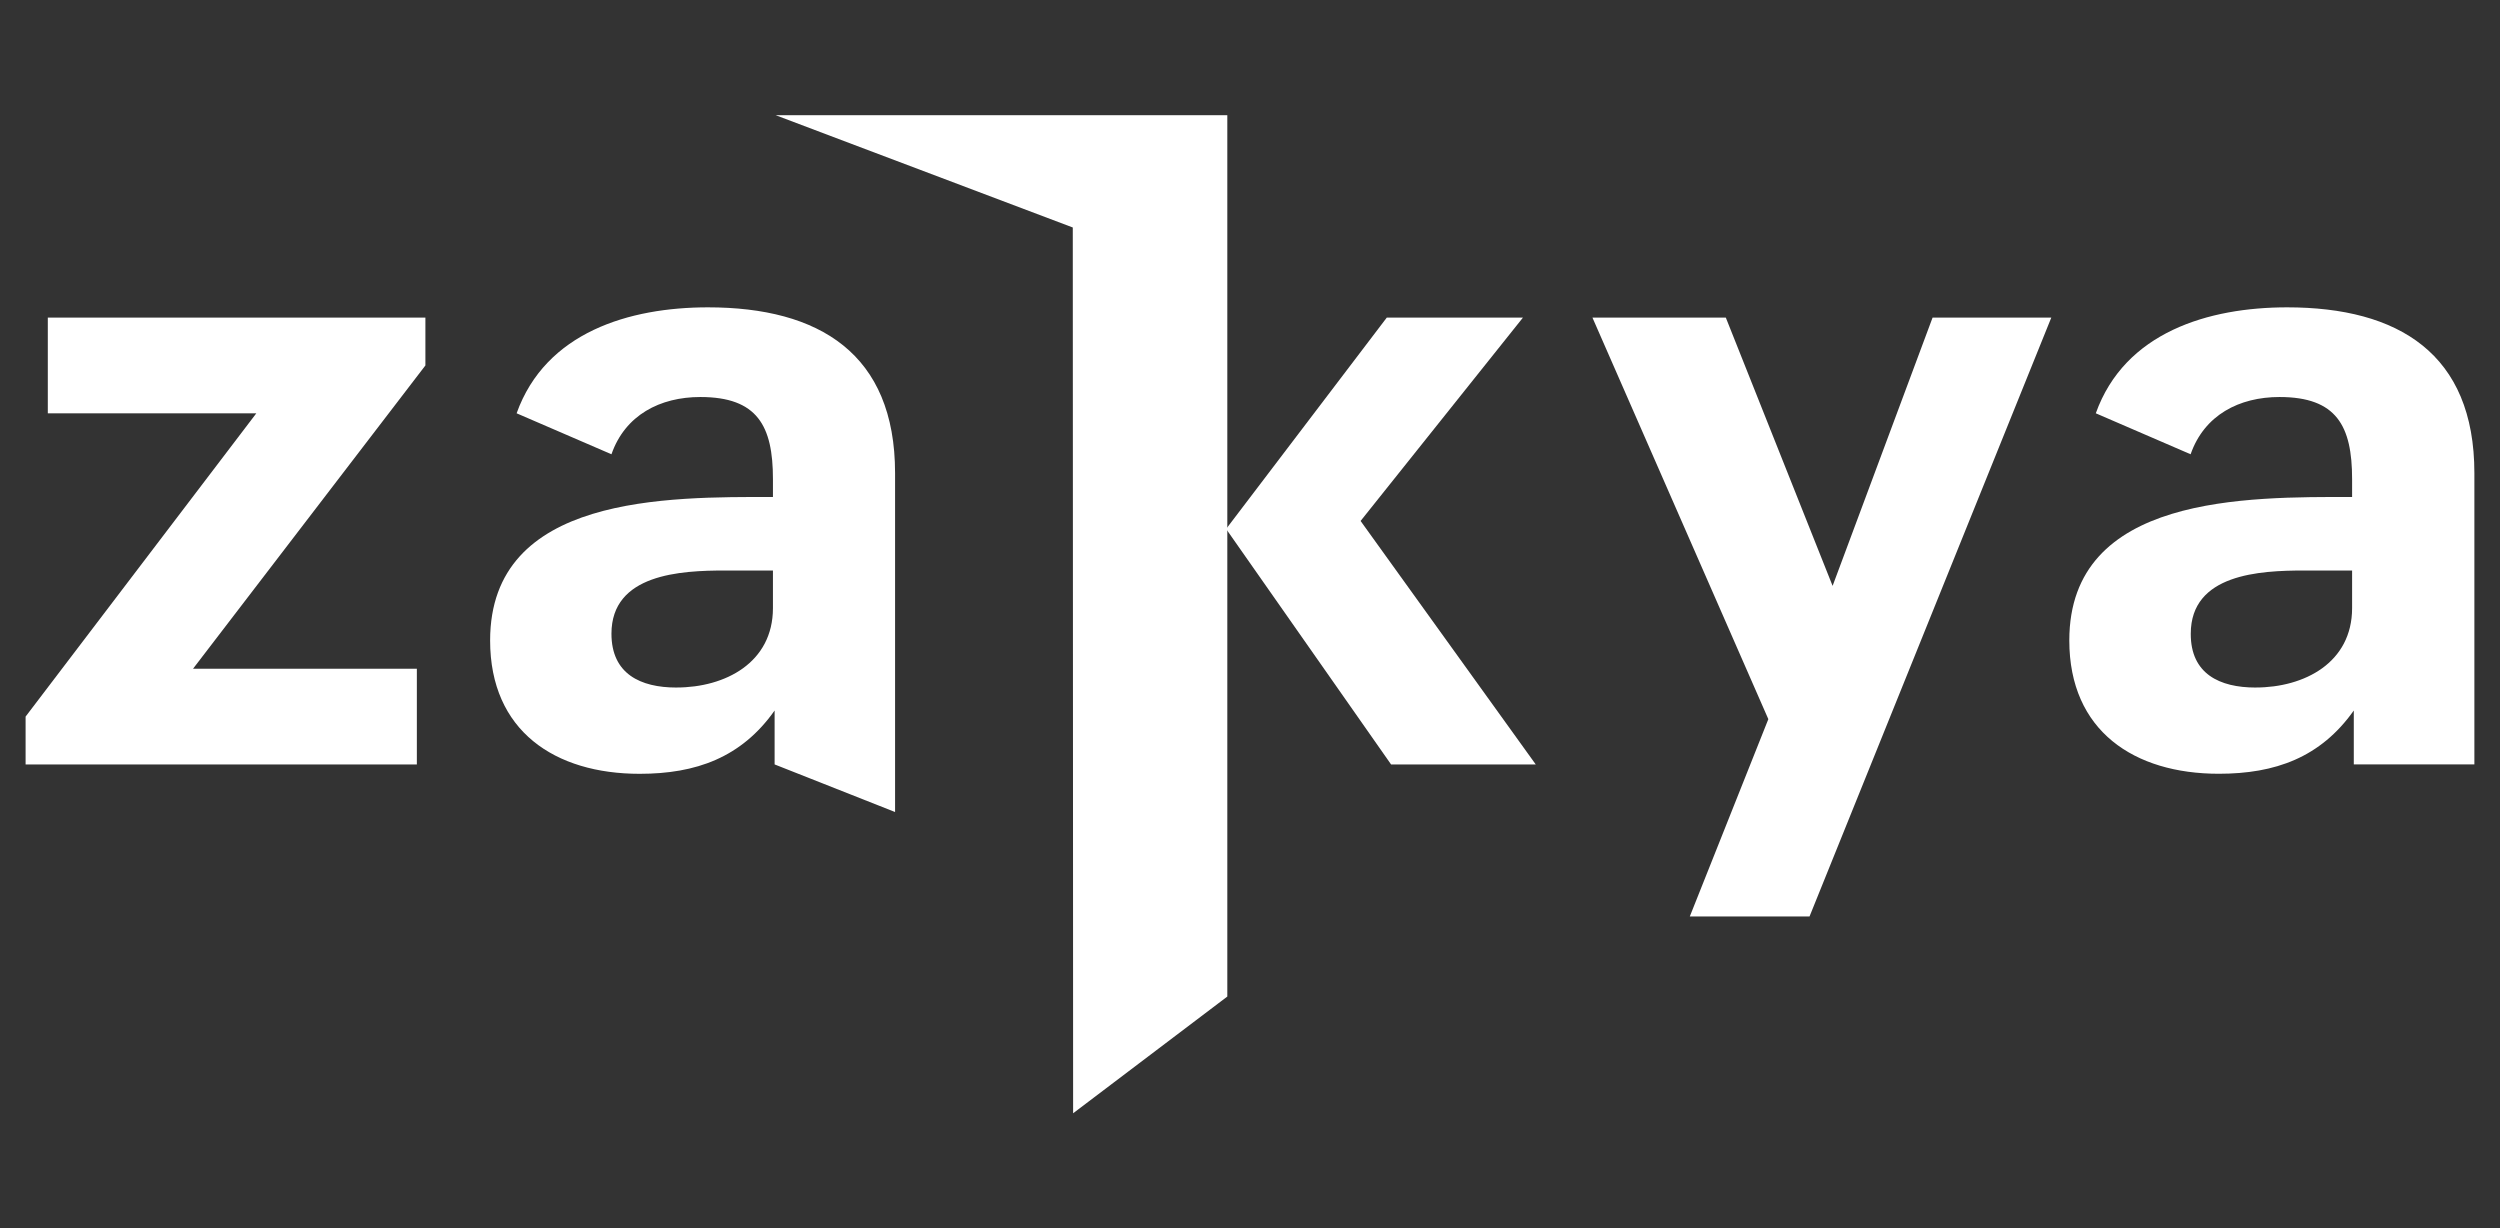
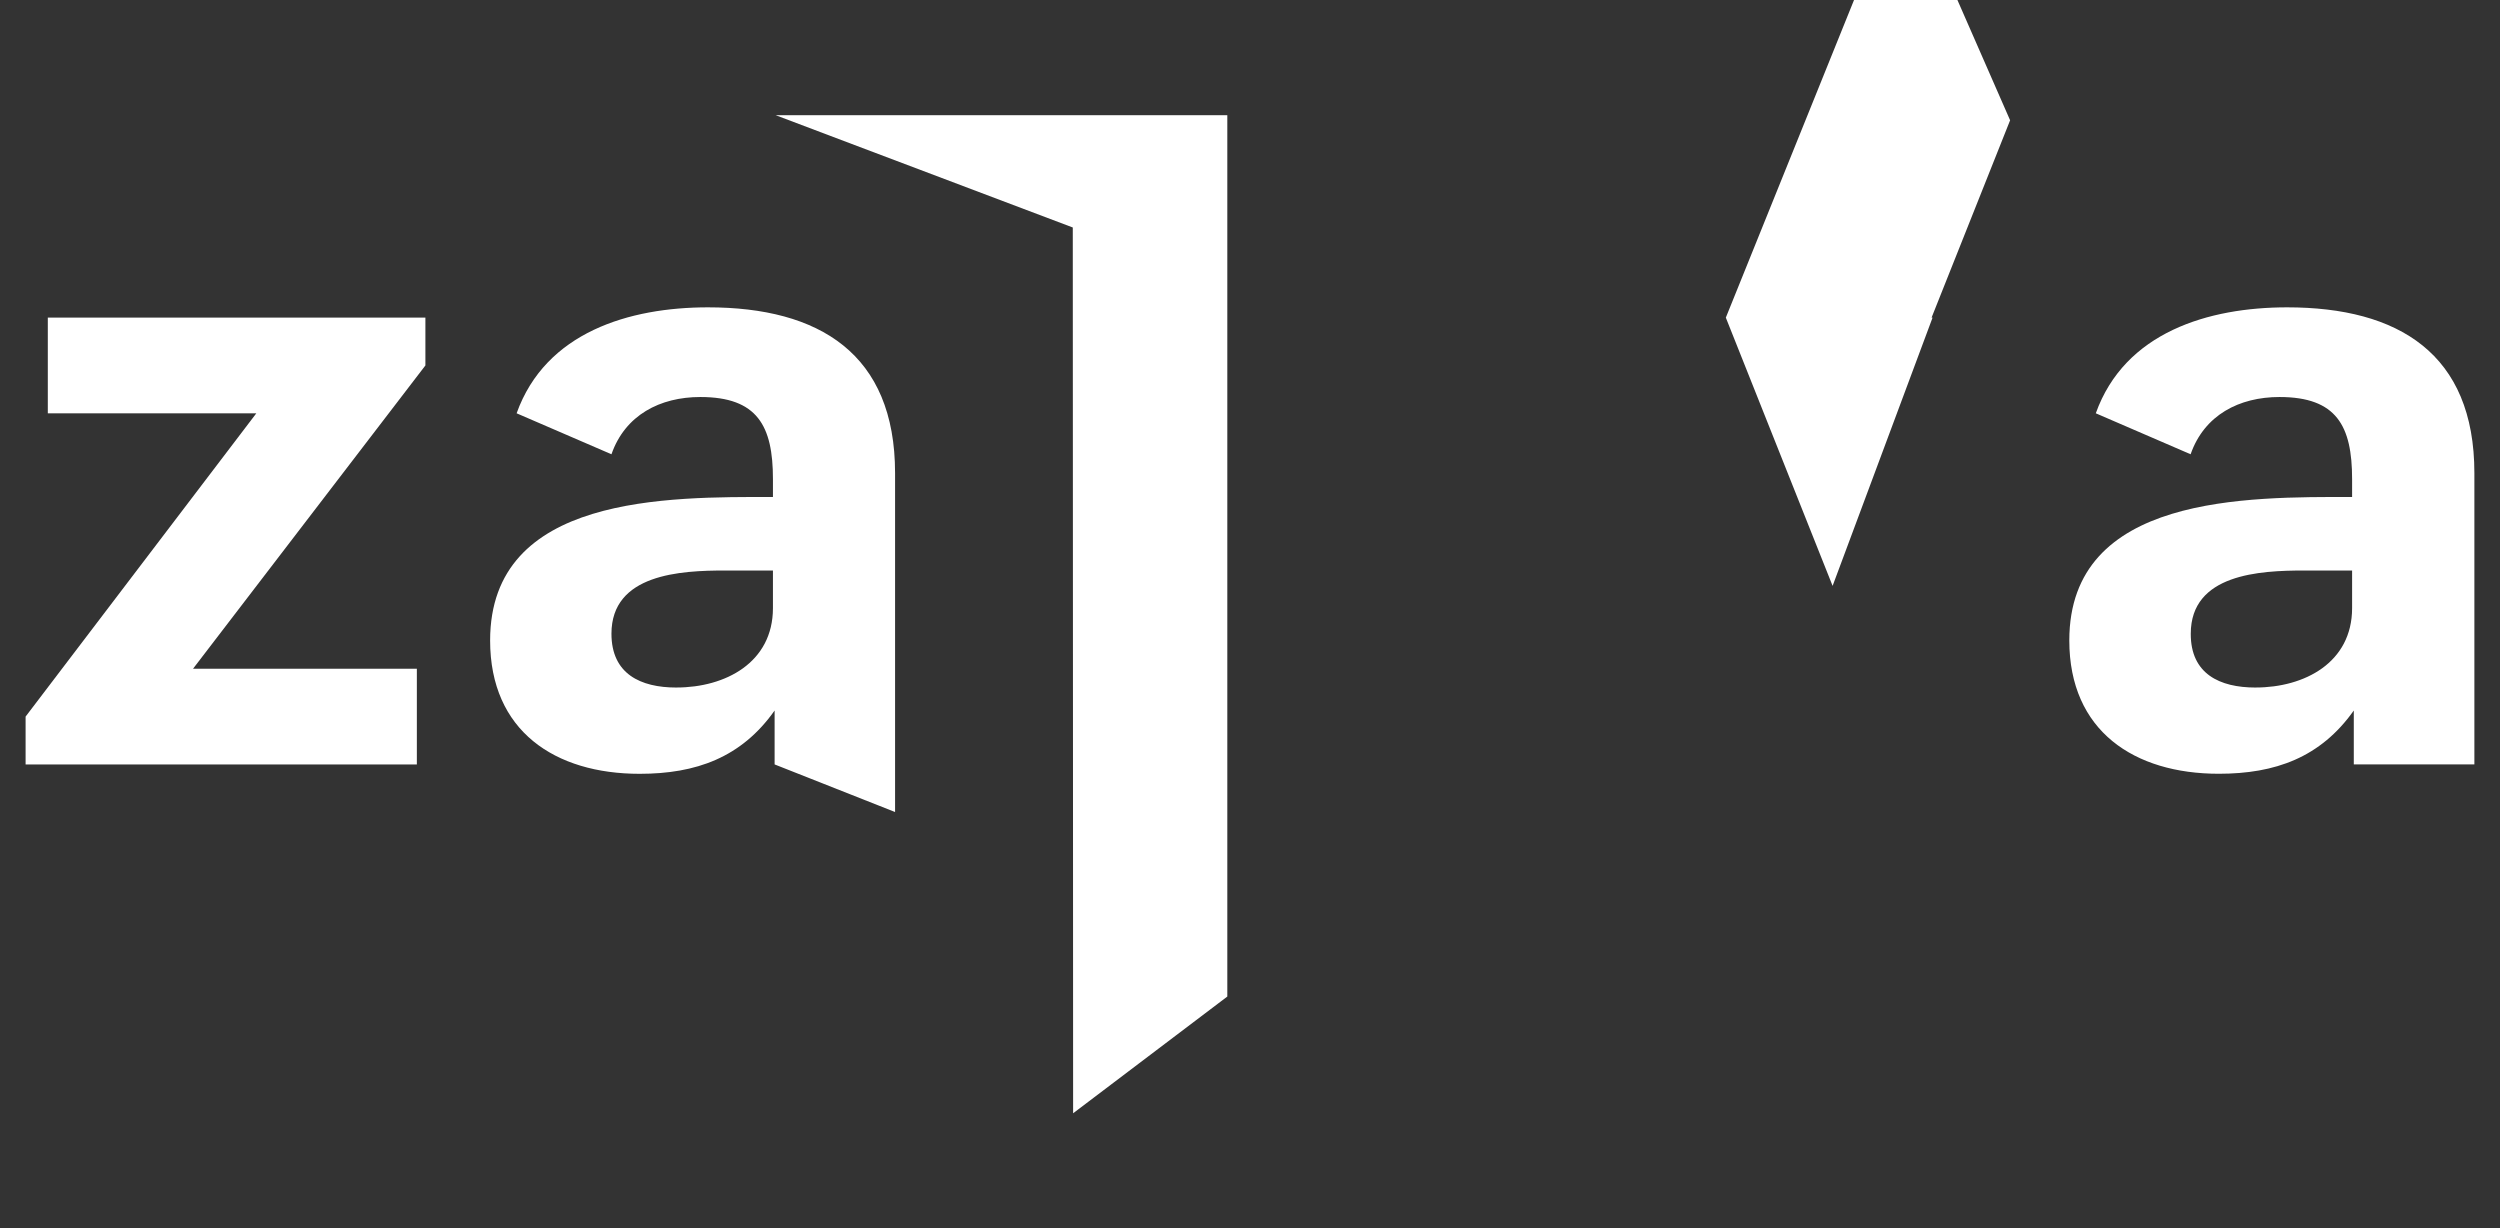
<svg xmlns="http://www.w3.org/2000/svg" id="Layer_1" data-name="Layer 1" width="97.685" height="48" viewBox="0 0 97.685 48">
  <rect x="0" y="0" width="97.685" height="48" fill="#333333" stroke="none" />
  <defs>
    <style>      .cls-1 {        fill: #fff;        stroke-width: 0px;      }    </style>
  </defs>
-   <path class="cls-1" d="M47.909,20.668l6.277-8.257h5.321l-6.343,7.945,6.844,9.514h-5.653l-6.446-9.202Z" />
-   <path class="cls-1" d="M67.435,12.411l4.172,10.482,3.906-10.482h4.639l-9.447,23.4h-4.678l3.069-7.711-6.873-15.69h5.21Z" />
+   <path class="cls-1" d="M67.435,12.411l4.172,10.482,3.906-10.482h4.639h-4.678l3.069-7.711-6.873-15.69h5.21Z" />
  <path class="cls-1" d="M91.906,19.42v-.702c0-2.07-.601-3.205-2.838-3.205-1.569,0-2.937.702-3.472,2.237l-3.705-1.601c1.134-3.171,4.406-4.14,7.477-4.14,4.34,0,7.316,1.804,7.316,6.477v11.383h-4.712v-2.106c-1.301,1.837-3.071,2.471-5.274,2.471-3.304,0-5.842-1.669-5.842-5.21,0-5.704,6.975-5.605,11.049-5.605ZM88.137,26.864c1.902,0,3.769-.968,3.769-3.104v-1.468h-1.87c-1.736,0-4.434.133-4.434,2.47-.006,1.57,1.13,2.103,2.532,2.103h.003Z" />
  <path class="cls-1" d="M1,28l9.015-11.85H1.868v-3.739h14.754v1.869l-9.08,11.851h8.746v3.739H1v-1.87Z" />
  <path class="cls-1" d="M30.202,19.42v-.702c0-2.07-.601-3.205-2.838-3.205-1.569,0-2.937.702-3.472,2.237l-3.706-1.601c1.135-3.171,4.406-4.14,7.478-4.14,4.34,0,7.31,1.804,7.31,6.477v13.243l-4.707-1.86v-2.106c-1.298,1.839-3.072,2.473-5.274,2.473-3.304,0-5.842-1.669-5.842-5.21,0-5.707,6.977-5.607,11.049-5.607ZM26.433,26.864c1.902,0,3.769-.968,3.769-3.104v-1.468h-1.87c-1.736,0-4.44.133-4.44,2.47,0,1.57,1.135,2.103,2.537,2.103h.003Z" />
  <polygon class="cls-1" points="41.931 43.5 47.956 38.939 47.956 4.5 30.305 4.5 41.918 8.889 41.931 43.5" />
</svg>